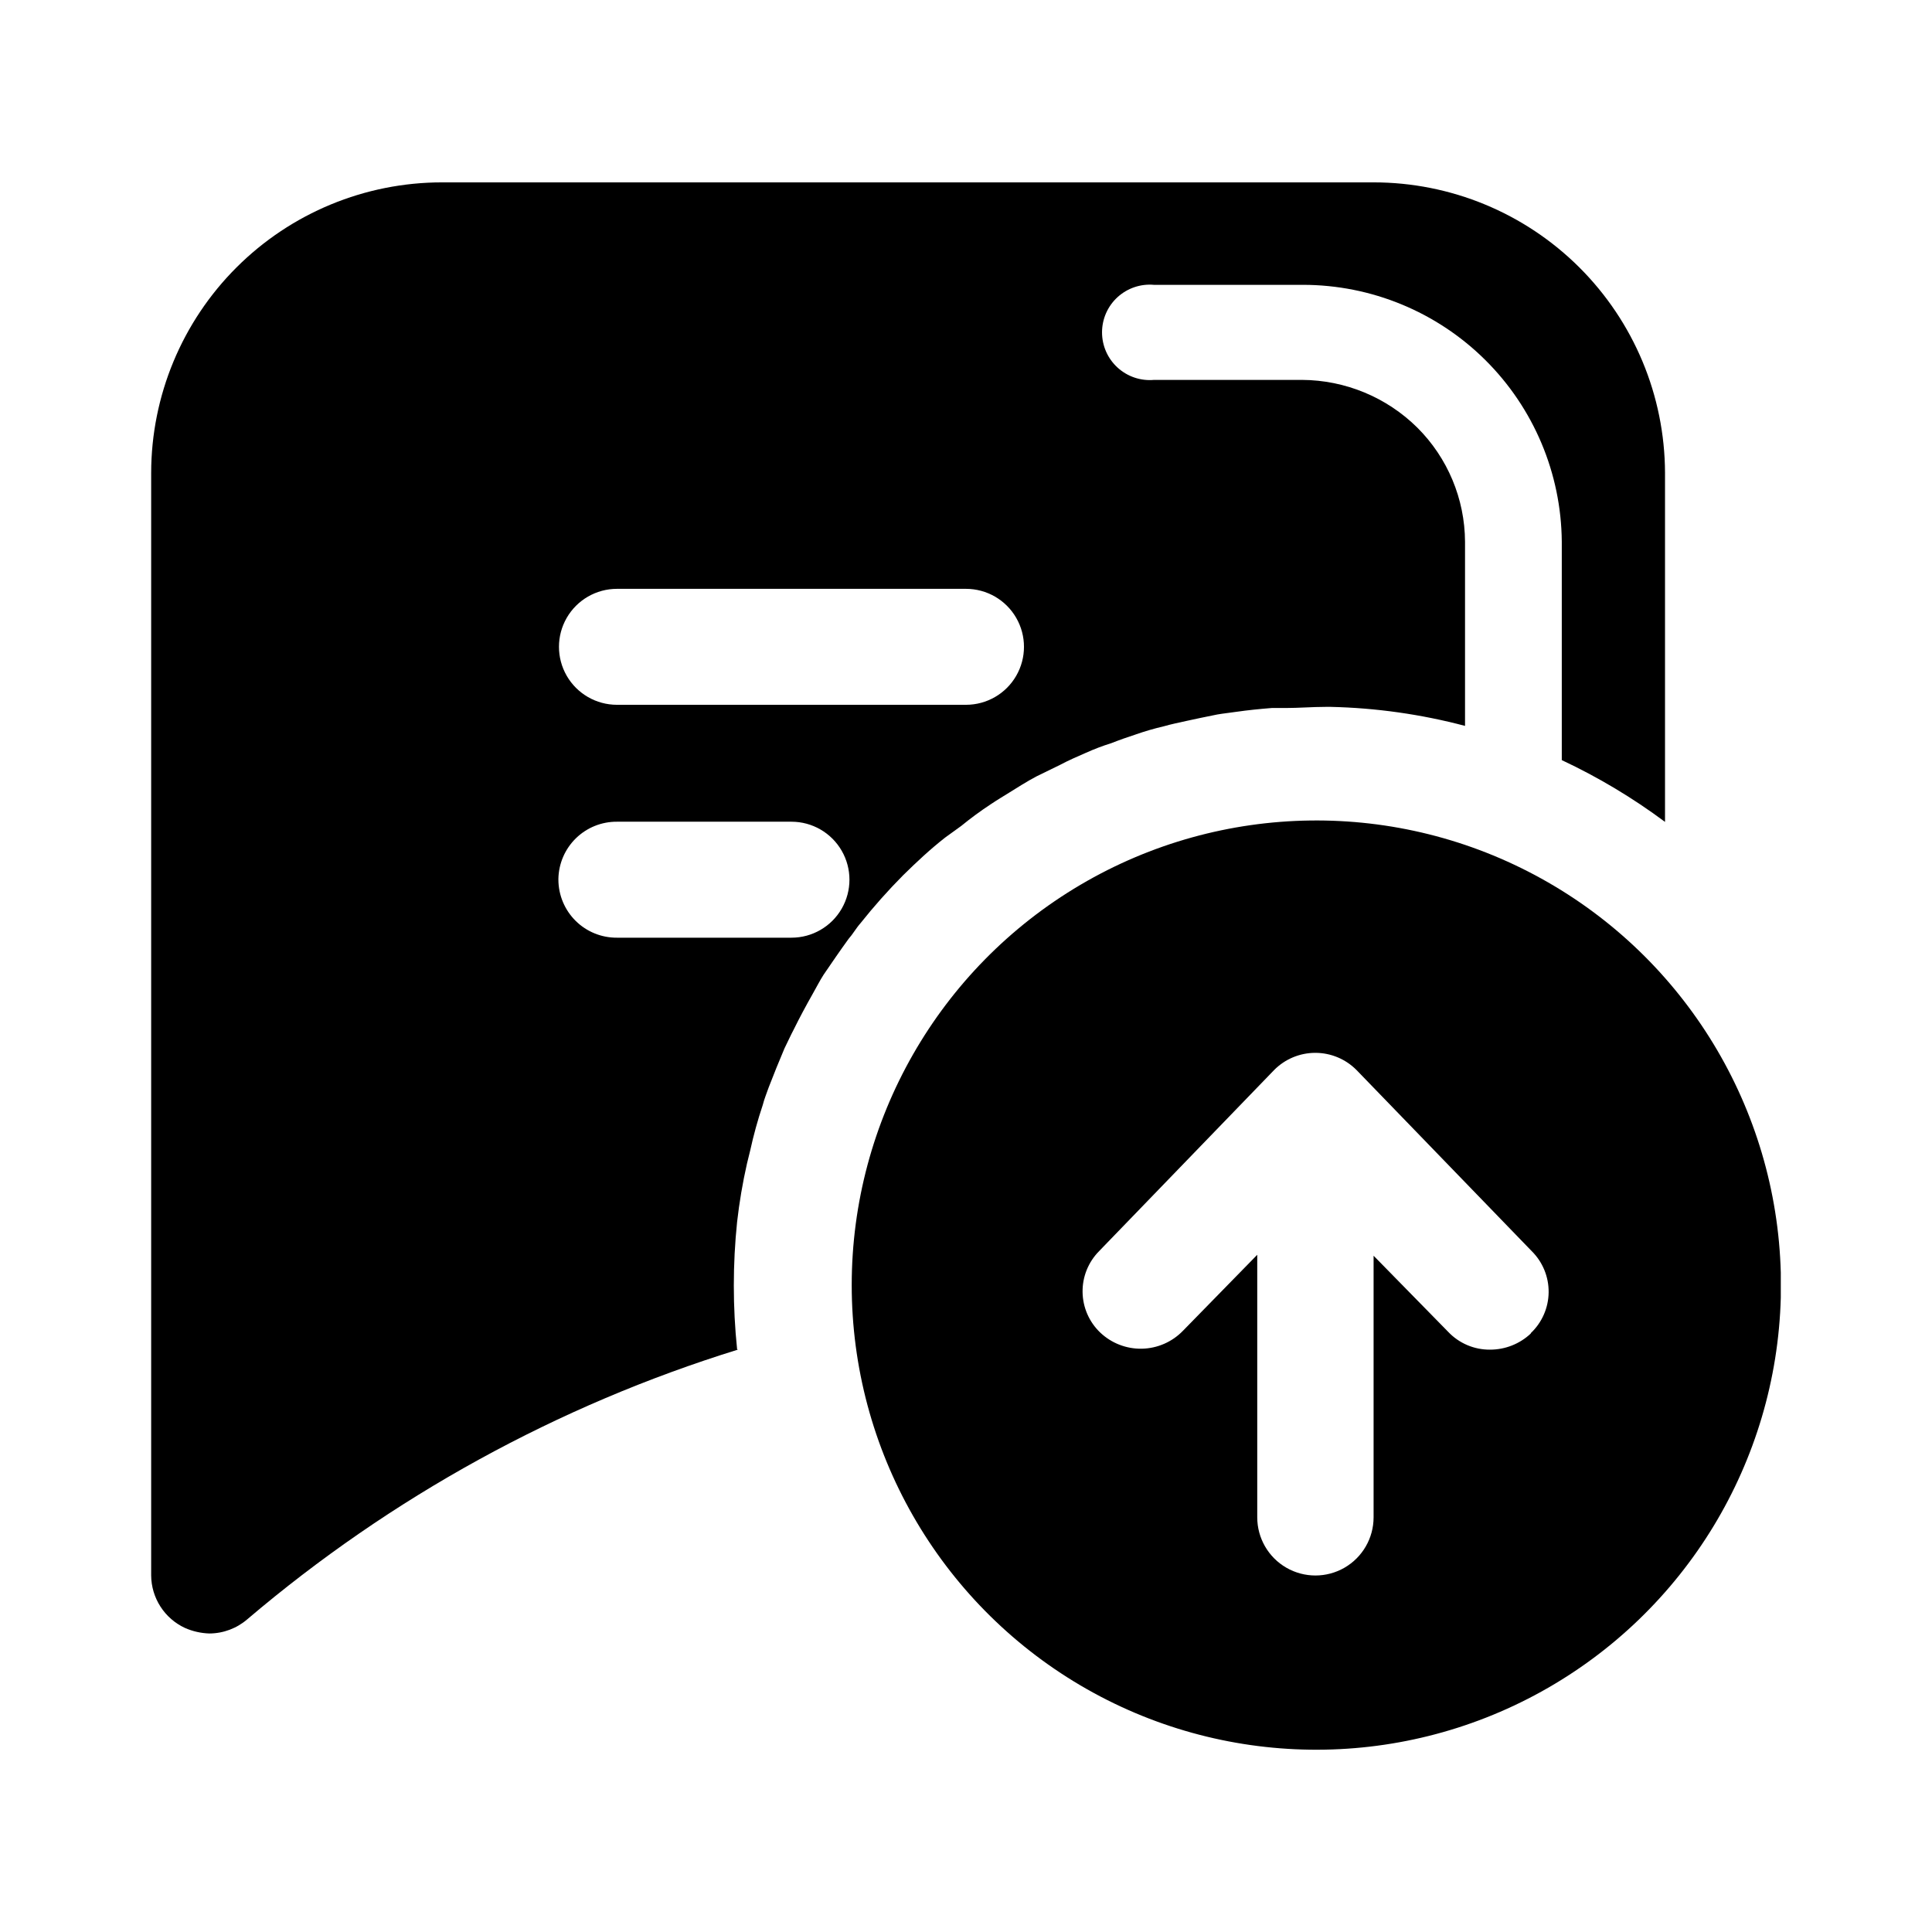
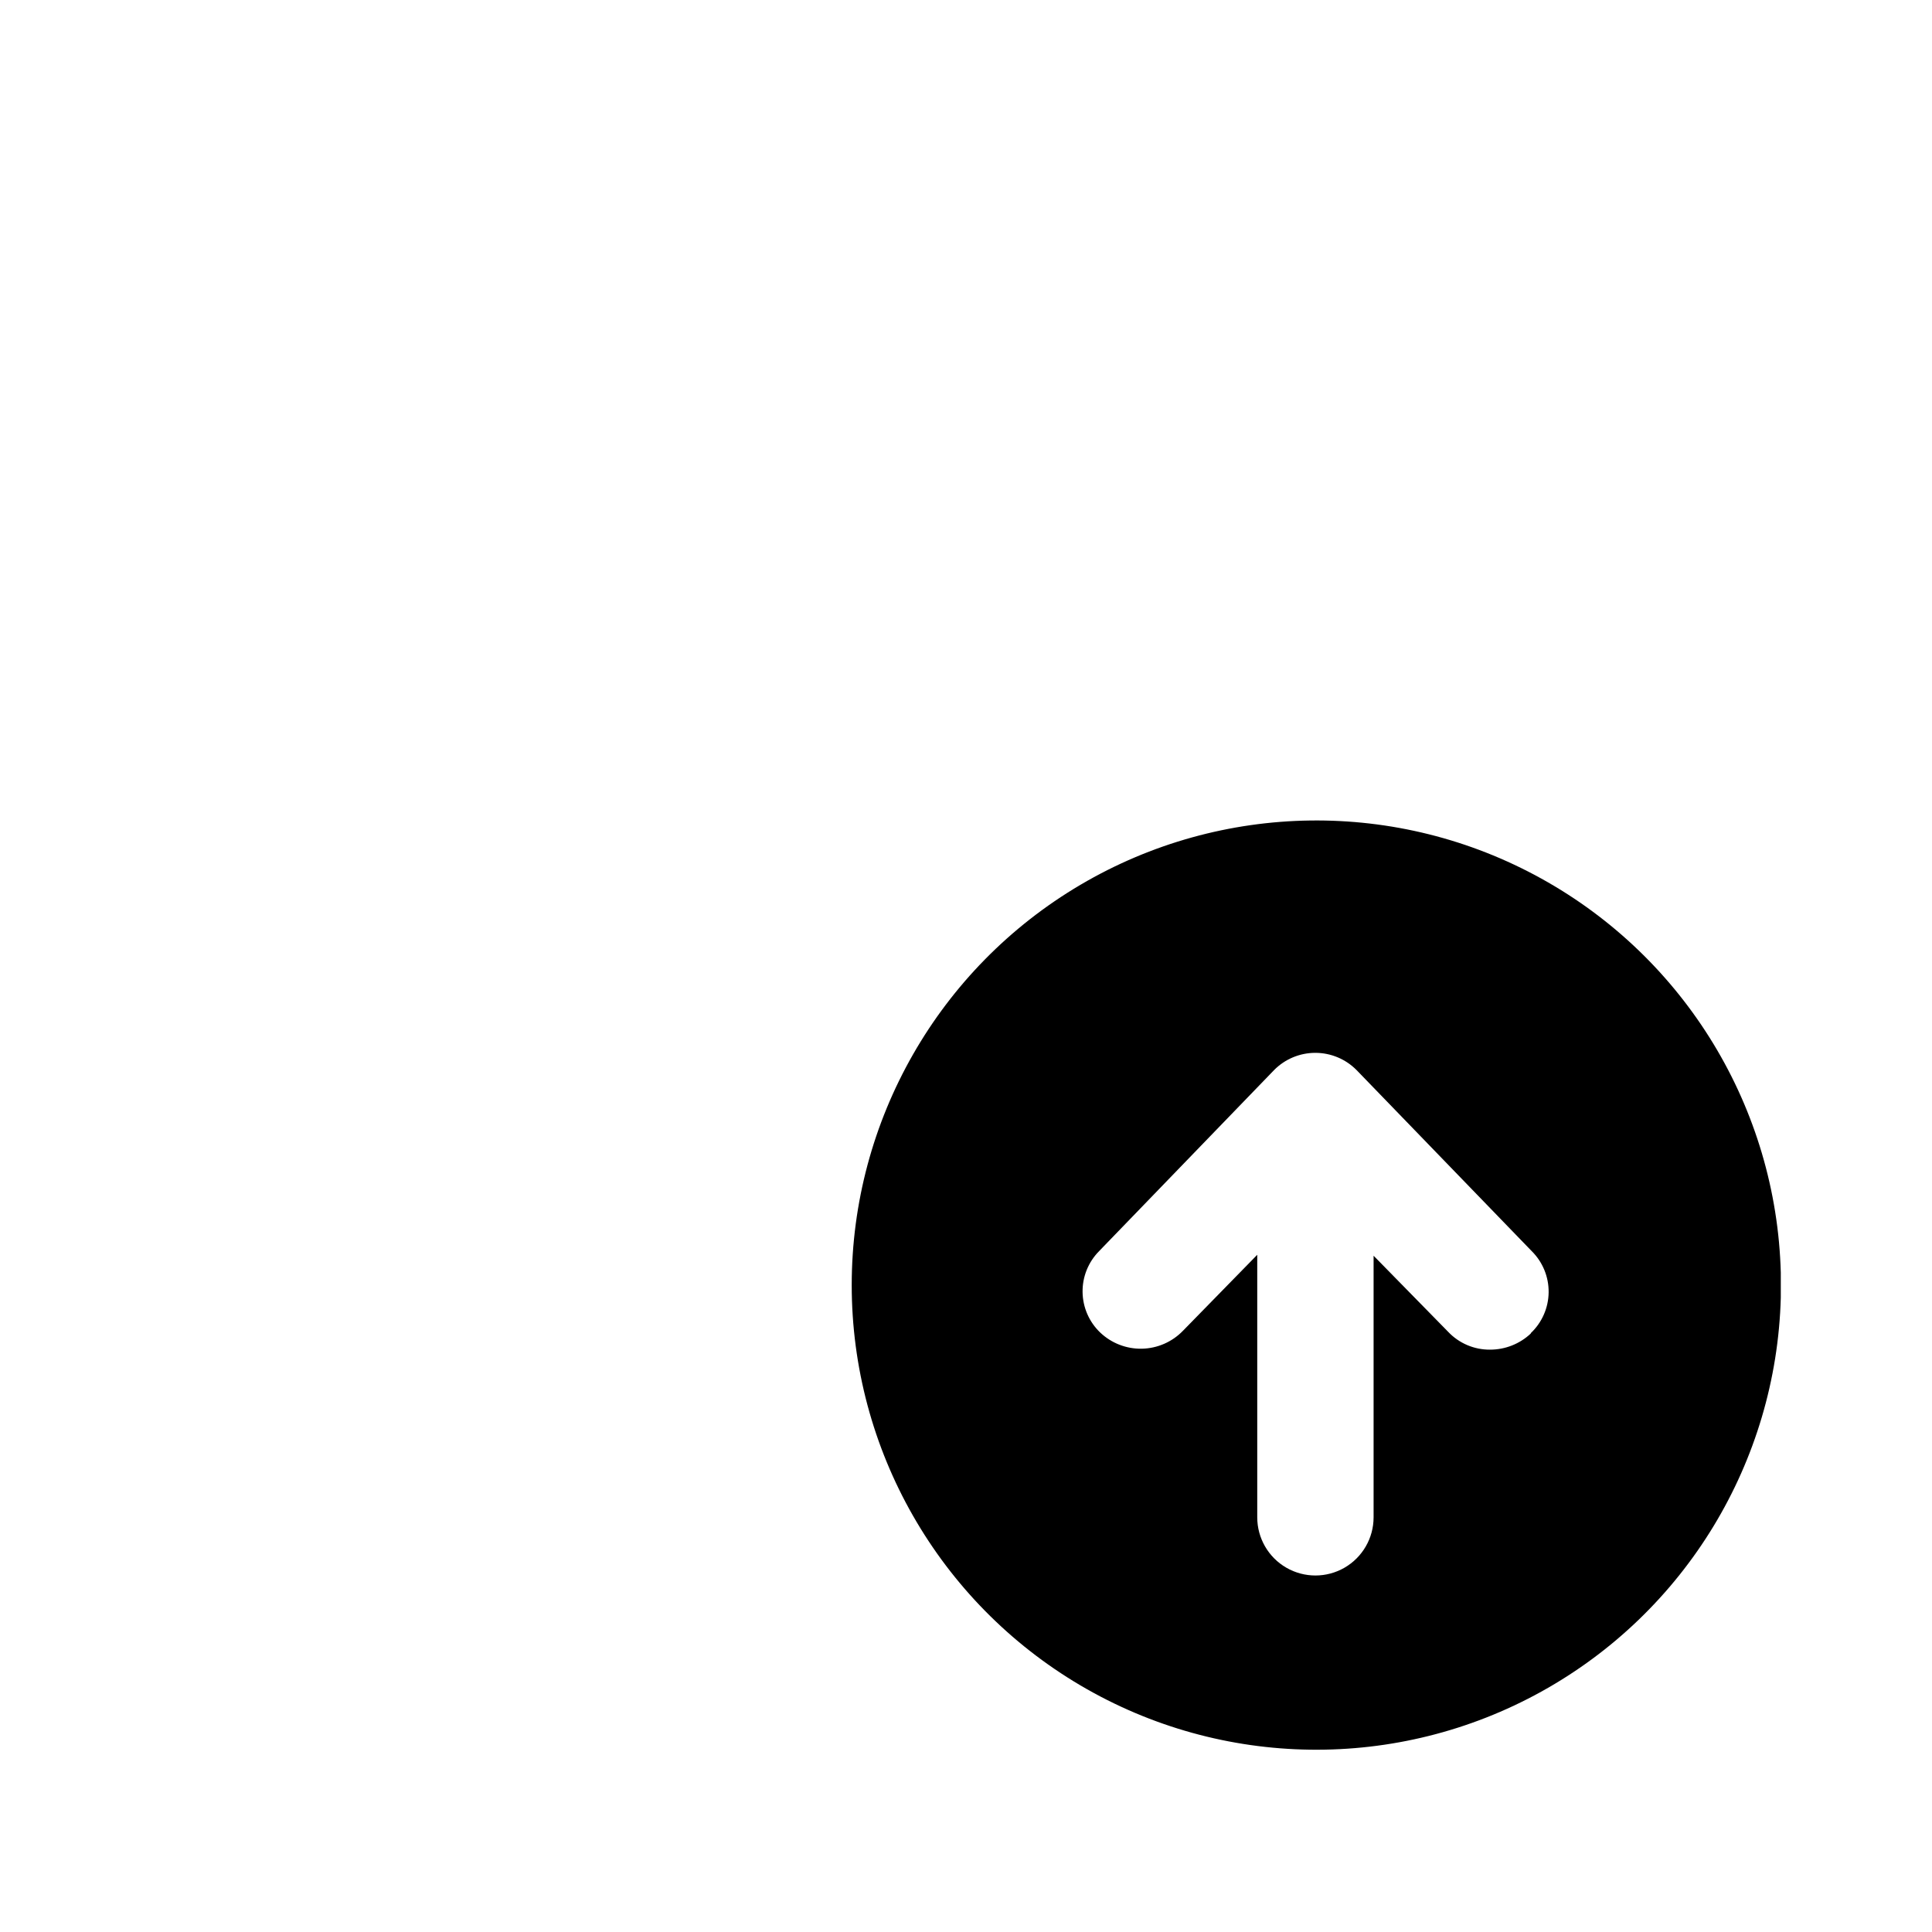
<svg xmlns="http://www.w3.org/2000/svg" fill="#000000" width="800px" height="800px" version="1.1" viewBox="144 144 512 512">
  <g>
    <path d="m549.68 497.39c-2.93 2.762-6.805 4.293-10.832 4.281-4.191 0.027-8.203-1.688-11.082-4.738l-19.75-20.152v69.324c0 5.508-2.938 10.598-7.707 13.352-4.773 2.754-10.648 2.754-15.418 0s-7.707-7.844-7.707-13.352v-69.574l-19.699 20.152c-2.856 2.949-6.762 4.652-10.867 4.738-4.102 0.086-8.074-1.457-11.051-4.285-2.934-2.801-4.617-6.664-4.672-10.719-0.059-4.055 1.52-7.961 4.371-10.844l46.352-47.961v-0.004c2.887-2.938 6.836-4.594 10.957-4.594 4.121 0 8.066 1.656 10.957 4.594l46.402 47.965c2.906 2.879 4.519 6.816 4.473 10.91s-1.754 7.992-4.727 10.805zm66.25-9.523v-6.602c-1.168-43.582-25.293-83.297-63.434-104.42s-84.605-20.496-122.17 1.641c-37.559 22.133-60.613 62.48-60.613 106.08s23.055 83.945 60.613 106.08c37.562 22.133 84.027 22.758 122.17 1.637s62.266-60.836 63.434-104.42z" />
-     <path d="m291.98 376.88c0.082-4.055 1.754-7.914 4.656-10.742 2.906-2.828 6.809-4.402 10.863-4.375h46.25c5.488 0 10.562 2.93 13.305 7.684 2.746 4.754 2.746 10.613 0 15.367-2.742 4.754-7.816 7.684-13.305 7.684h-46.25c-4.098 0.027-8.039-1.578-10.949-4.461-2.91-2.883-4.555-6.809-4.57-10.906zm15.516-76.832h92.504c5.488 0 10.562 2.93 13.305 7.684 2.746 4.754 2.746 10.609 0 15.367-2.742 4.754-7.816 7.68-13.305 7.68h-92.5c-5.492 0-10.562-2.926-13.309-7.68-2.746-4.758-2.746-10.613 0-15.367 2.746-4.754 7.816-7.684 13.309-7.684zm31.84 201.52h0.004c-1.16-11.223-1.16-22.535 0-33.754 0.59-5.199 1.465-10.363 2.621-15.469l0.855-3.477c0.891-4.07 2-8.09 3.324-12.039 0.402-1.613 1.008-3.023 1.562-4.637 1.309-3.426 2.719-6.852 4.18-10.328 0.855-1.715 1.613-3.426 2.469-5.039 1.562-3.176 3.273-6.348 5.039-9.473 1.008-1.762 1.863-3.477 2.871-5.039 2.168-3.176 4.332-6.348 6.602-9.473 1.16-1.309 2.016-2.871 3.176-4.18l-0.004 0.004c3.516-4.418 7.266-8.641 11.238-12.648 3.629-3.578 7.356-7.055 11.234-10.078l4.18-3.023v0.004c2.504-2.047 5.109-3.965 7.809-5.742 1.715-1.16 3.426-2.168 5.039-3.176 1.613-1.008 4.785-3.023 7.203-4.281l6.195-3.023c2.168-1.16 4.484-2.168 6.801-3.176h0.004c2.195-0.992 4.449-1.852 6.75-2.566 2.168-0.855 4.332-1.613 6.5-2.316v-0.004c2.445-0.855 4.934-1.578 7.457-2.164 1.914-0.555 3.93-0.957 5.945-1.41s5.441-1.16 8.211-1.715c1.715-0.301 3.426-0.453 5.039-0.707 3.176-0.453 6.195-0.754 9.371-1.008h3.578c3.578 0 7.203-0.301 10.68-0.301h1.41c12.012 0.273 23.953 1.965 35.57 5.039v-48.82c-0.059-11.348-4.606-22.215-12.648-30.227-8.133-8.043-19.09-12.582-30.531-12.645h-39.246c-3.535 0.316-7.039-0.871-9.66-3.266-2.621-2.394-4.113-5.781-4.113-9.332s1.492-6.938 4.113-9.332c2.621-2.394 6.125-3.578 9.66-3.262h39.5c18.094 0.012 35.453 7.172 48.293 19.918 12.844 12.75 20.129 30.051 20.273 48.145v57.891c9.648 4.523 18.812 10.008 27.359 16.371v-92.5c-0.066-20.438-8.234-40.02-22.711-54.449-14.477-14.43-34.082-22.531-54.523-22.531h-246.87c-20.426 0-40.016 8.109-54.469 22.543-14.453 14.434-22.586 34.012-22.613 54.438v292.21c0.023 2.93 0.879 5.793 2.469 8.254 1.586 2.461 3.84 4.422 6.5 5.652 2.035 0.895 4.223 1.391 6.445 1.461 3.703-0.012 7.281-1.355 10.078-3.777 38.051-32.359 82.27-56.664 129.98-71.441z" />
  </g>
</svg>